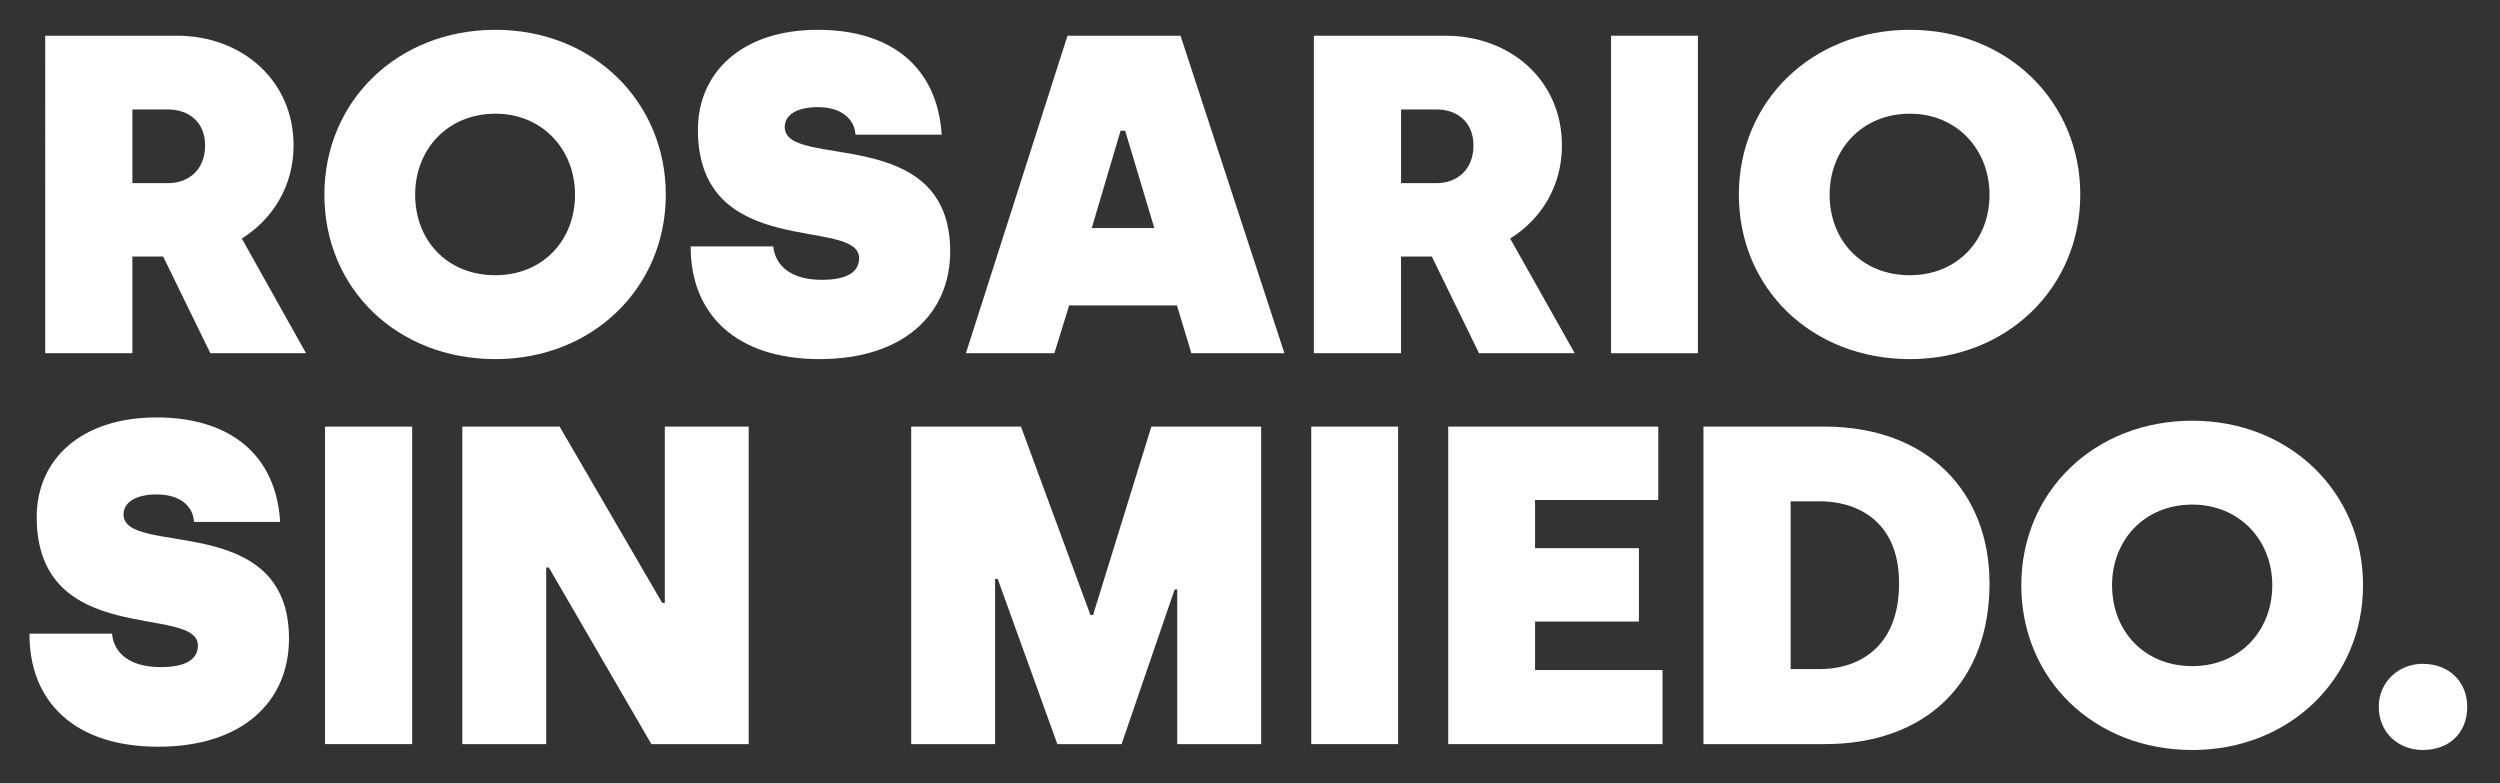
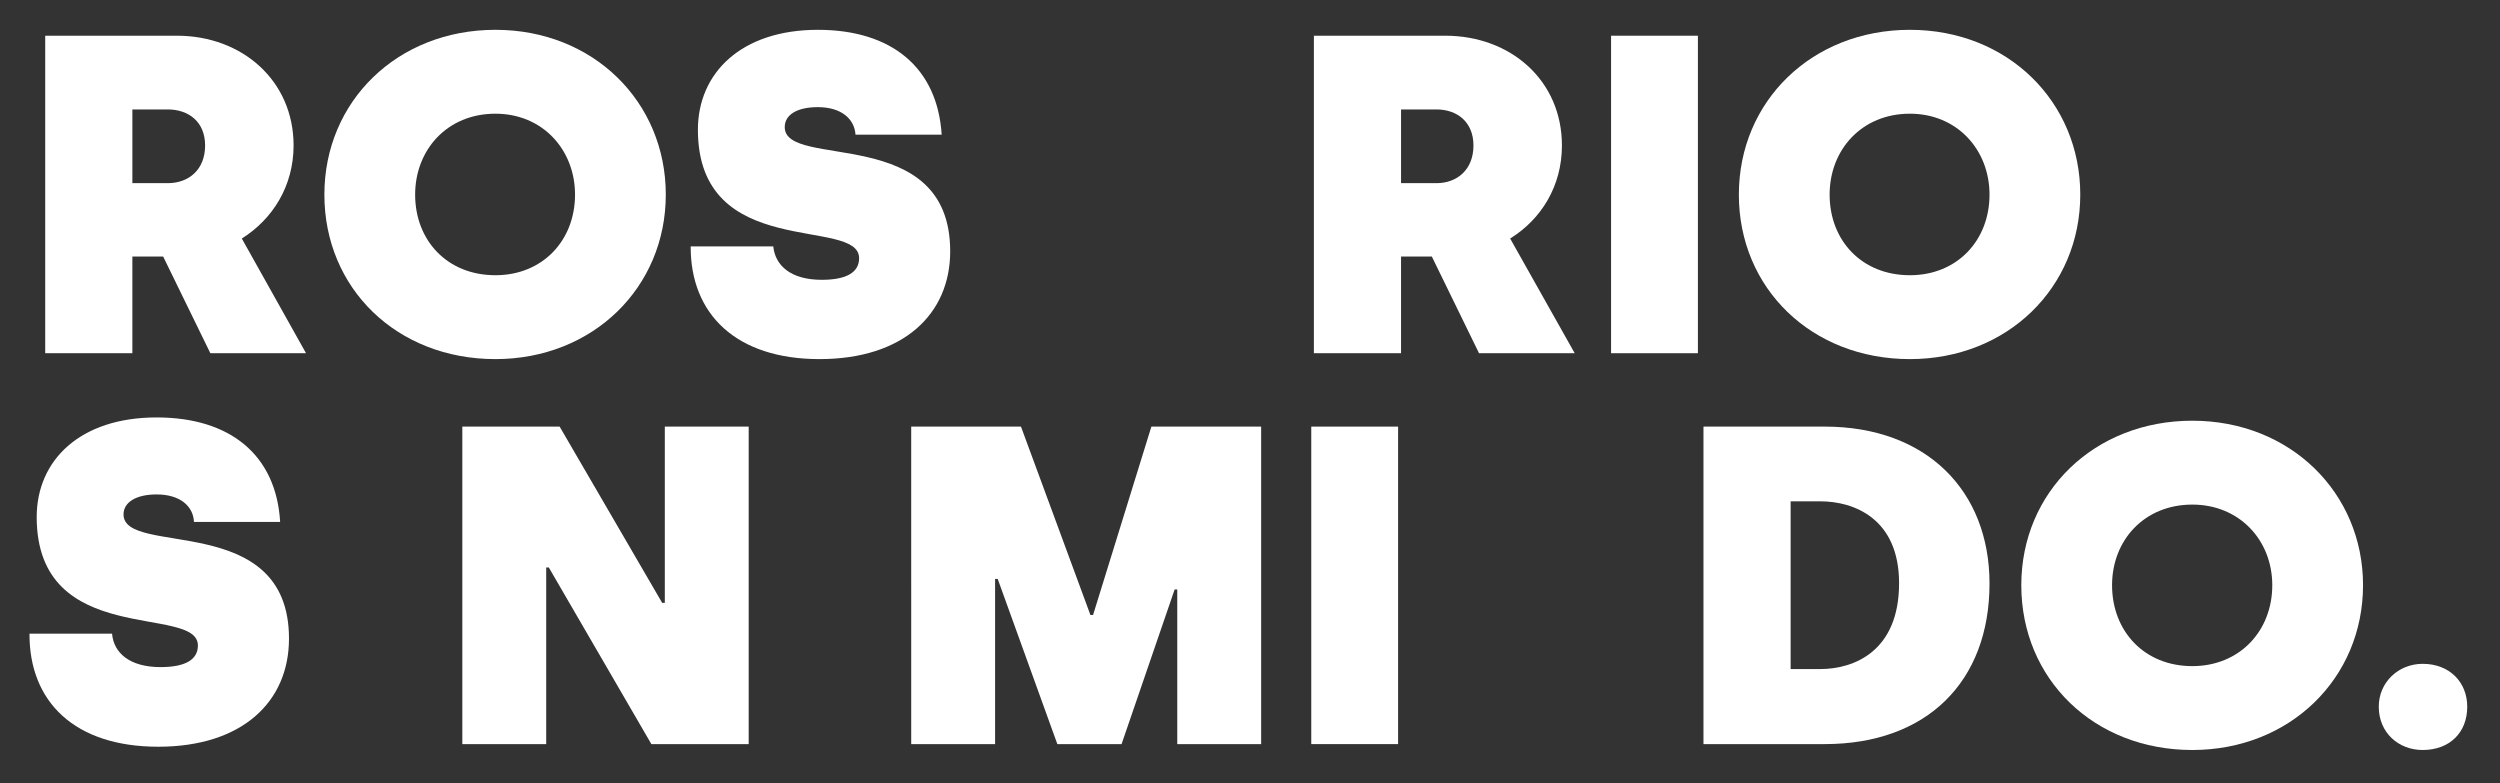
<svg xmlns="http://www.w3.org/2000/svg" version="1.2" viewBox="0 0 763 239" width="763" height="239">
  <rect x="0" y="0" width="763" height="239" fill="#333333" stroke="none" />
  <style>.a{fill:#fff}</style>
  <path class="a" d="m9 193.4h25.2c0.5 5.9 5.4 10.2 14.8 10.2 7.6 0 11.4-2.3 11.4-6.6 0-12.7-49.2 1.1-49.2-39.2 0-17.3 13.2-30.4 36.6-30.4 22.5 0 36.5 11.5 37.7 31.9h-26.3c-0.2-4.7-4.1-8.4-11.4-8.4-6.3 0-10.1 2.4-10.1 6.1 0 13.1 50.5-1.3 50.5 37.9 0 19.3-14.3 33-39.9 33-25.5 0-39.4-13.7-39.3-34.5z" />
-   <path class="a" d="m99.2 130.2h26.6v96.9h-26.6z" />
  <path class="a" d="m141.1 130.2h29.7l31.3 53.8h0.8v-53.8h25.6v96.9h-29.7l-31.3-53.9h-0.8v53.9h-25.6z" />
  <path class="a" d="m278.1 130.2h33.5l21.2 57.5h0.8l17.8-57.5h33.5v96.9h-25.6v-47.2h-0.8l-16.2 47.2h-19.6l-18.2-50.4h-0.8v50.4h-25.6z" />
  <path class="a" d="m400.2 130.2h26.5v96.9h-26.5z" />
-   <path class="a" d="m442 130.2h64.1v22.4h-37.6v14.7h31.7v22.4h-31.7v14.8h38.9v22.6h-65.4z" />
  <path fill-rule="evenodd" class="a" d="m519.9 130.2h37c31.1 0 50.3 19.6 50.3 47.9 0 30-19.2 49-50.3 49h-37zm35.6 74c10.2 0 24.1-5.3 24.1-26.2 0-19.7-13.7-25-24.1-25h-9v51.2z" />
  <path fill-rule="evenodd" class="a" d="m616.9 178.6c0-28.5 22.3-50.2 52.2-50.2 29.9 0 52.1 22 52.1 50.2 0 28.4-22.3 50.3-52.1 50.3-30 0-52.2-21.6-52.2-50.3zm76.6 0c0-13.7-10-24.6-24.4-24.6-14.7 0-24.5 10.9-24.5 24.6 0 14 9.8 24.7 24.5 24.7 14.4 0 24.4-10.7 24.4-24.7z" />
  <path class="a" d="m726 215.7c0-7.5 6-13.1 13.4-13.1 8.2 0 13.6 5.6 13.6 13.1 0 7.9-5.4 13.2-13.6 13.2-7.4 0-13.4-5.3-13.4-13.2z" />
  <path fill-rule="evenodd" class="a" d="m13.8 10.9h40.2c19.9 0 35.6 13.7 35.6 33.5 0 12.4-6.4 22.5-15.8 28.4l19.6 35h-29.2l-14.4-29.5h-9.4v29.5h-26.6zm37.4 45c6.4 0 11.4-4.1 11.4-11.5 0-7.2-5-11-11.4-11h-10.8v22.5z" />
  <path fill-rule="evenodd" class="a" d="m99 59.4c0-28.5 22.3-50.3 52.2-50.3 29.9 0 52 22 52 50.3 0 28.4-22.3 50.2-52 50.2-30.1 0-52.2-21.6-52.2-50.2zm76.5 0c0-13.7-9.9-24.7-24.3-24.7-14.7 0-24.5 11-24.5 24.7 0 14 9.8 24.6 24.5 24.6 14.4 0 24.3-10.6 24.3-24.6z" />
  <path class="a" d="m210.8 75.2h25.2c0.6 5.9 5.4 10.2 14.8 10.2 7.6 0 11.4-2.3 11.4-6.6 0-12.8-49.2 1.1-49.2-39.2 0-17.3 13.2-30.5 36.6-30.5 22.5 0 36.5 11.5 37.8 32h-26.3c-0.3-4.7-4.2-8.4-11.5-8.4-6.3 0-10.1 2.3-10.1 6.1 0 13.1 50.5-1.3 50.5 37.9 0 19.2-14.3 32.9-39.9 32.9-25.4 0-39.4-13.7-39.3-34.4z" />
-   <path fill-rule="evenodd" class="a" d="m325.8 10.9h34.5l31.7 96.9h-28.4l-4.4-14.6h-32.9l-4.5 14.6h-27zm26.5 58.7l-8.9-29.7h-1.4l-8.8 29.7z" />
  <path fill-rule="evenodd" class="a" d="m401 10.9h40.1c20 0 35.6 13.7 35.6 33.5 0 12.4-6.3 22.5-15.8 28.4l19.7 35h-29.2l-14.4-29.5h-9.4v29.5h-26.6zm37.4 45c6.3 0 11.3-4.1 11.3-11.5 0-7.2-5-11-11.3-11h-10.8v22.5z" />
  <path class="a" d="m491.7 10.9h26.5v96.9h-26.5z" />
  <path fill-rule="evenodd" class="a" d="m530.7 59.4c0-28.5 22.3-50.3 52.2-50.3 29.9 0 52 22 52 50.3 0 28.4-22.3 50.2-52 50.2-30 0-52.2-21.6-52.2-50.2zm76.5 0c0-13.7-9.9-24.7-24.3-24.7-14.7 0-24.5 11-24.5 24.7 0 14 9.8 24.6 24.5 24.6 14.4 0 24.3-10.6 24.3-24.6z" />
</svg>